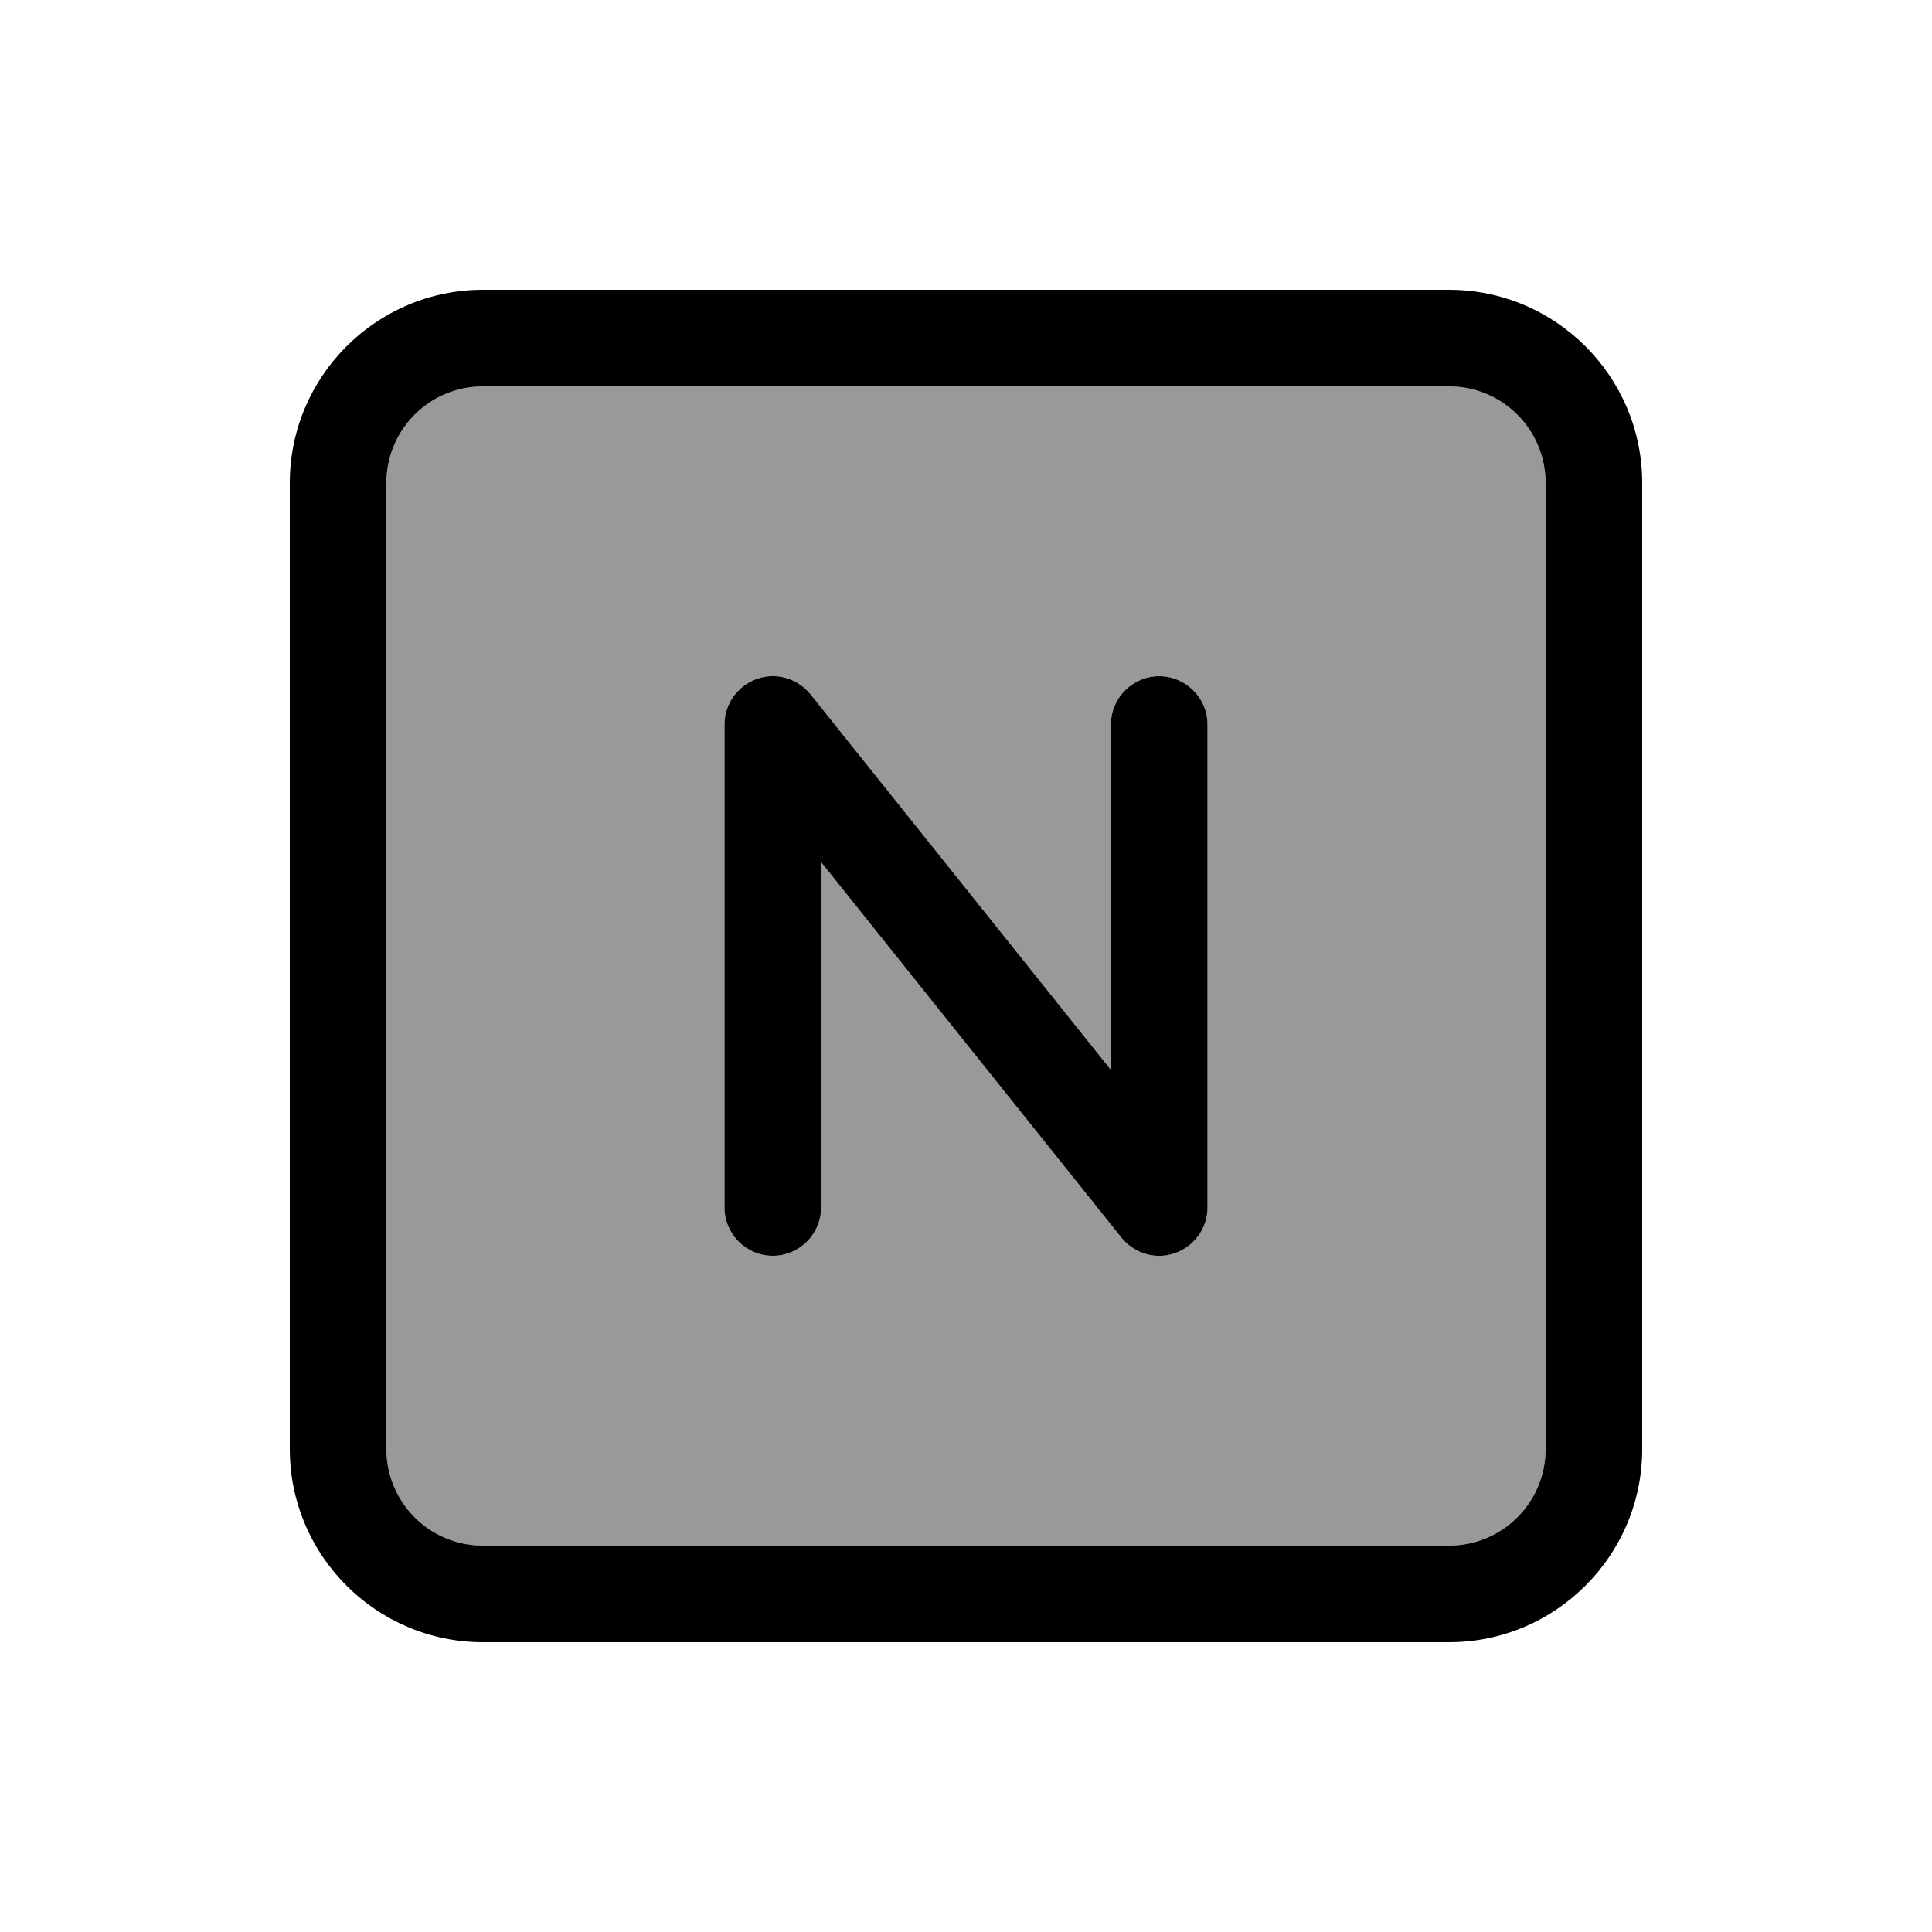
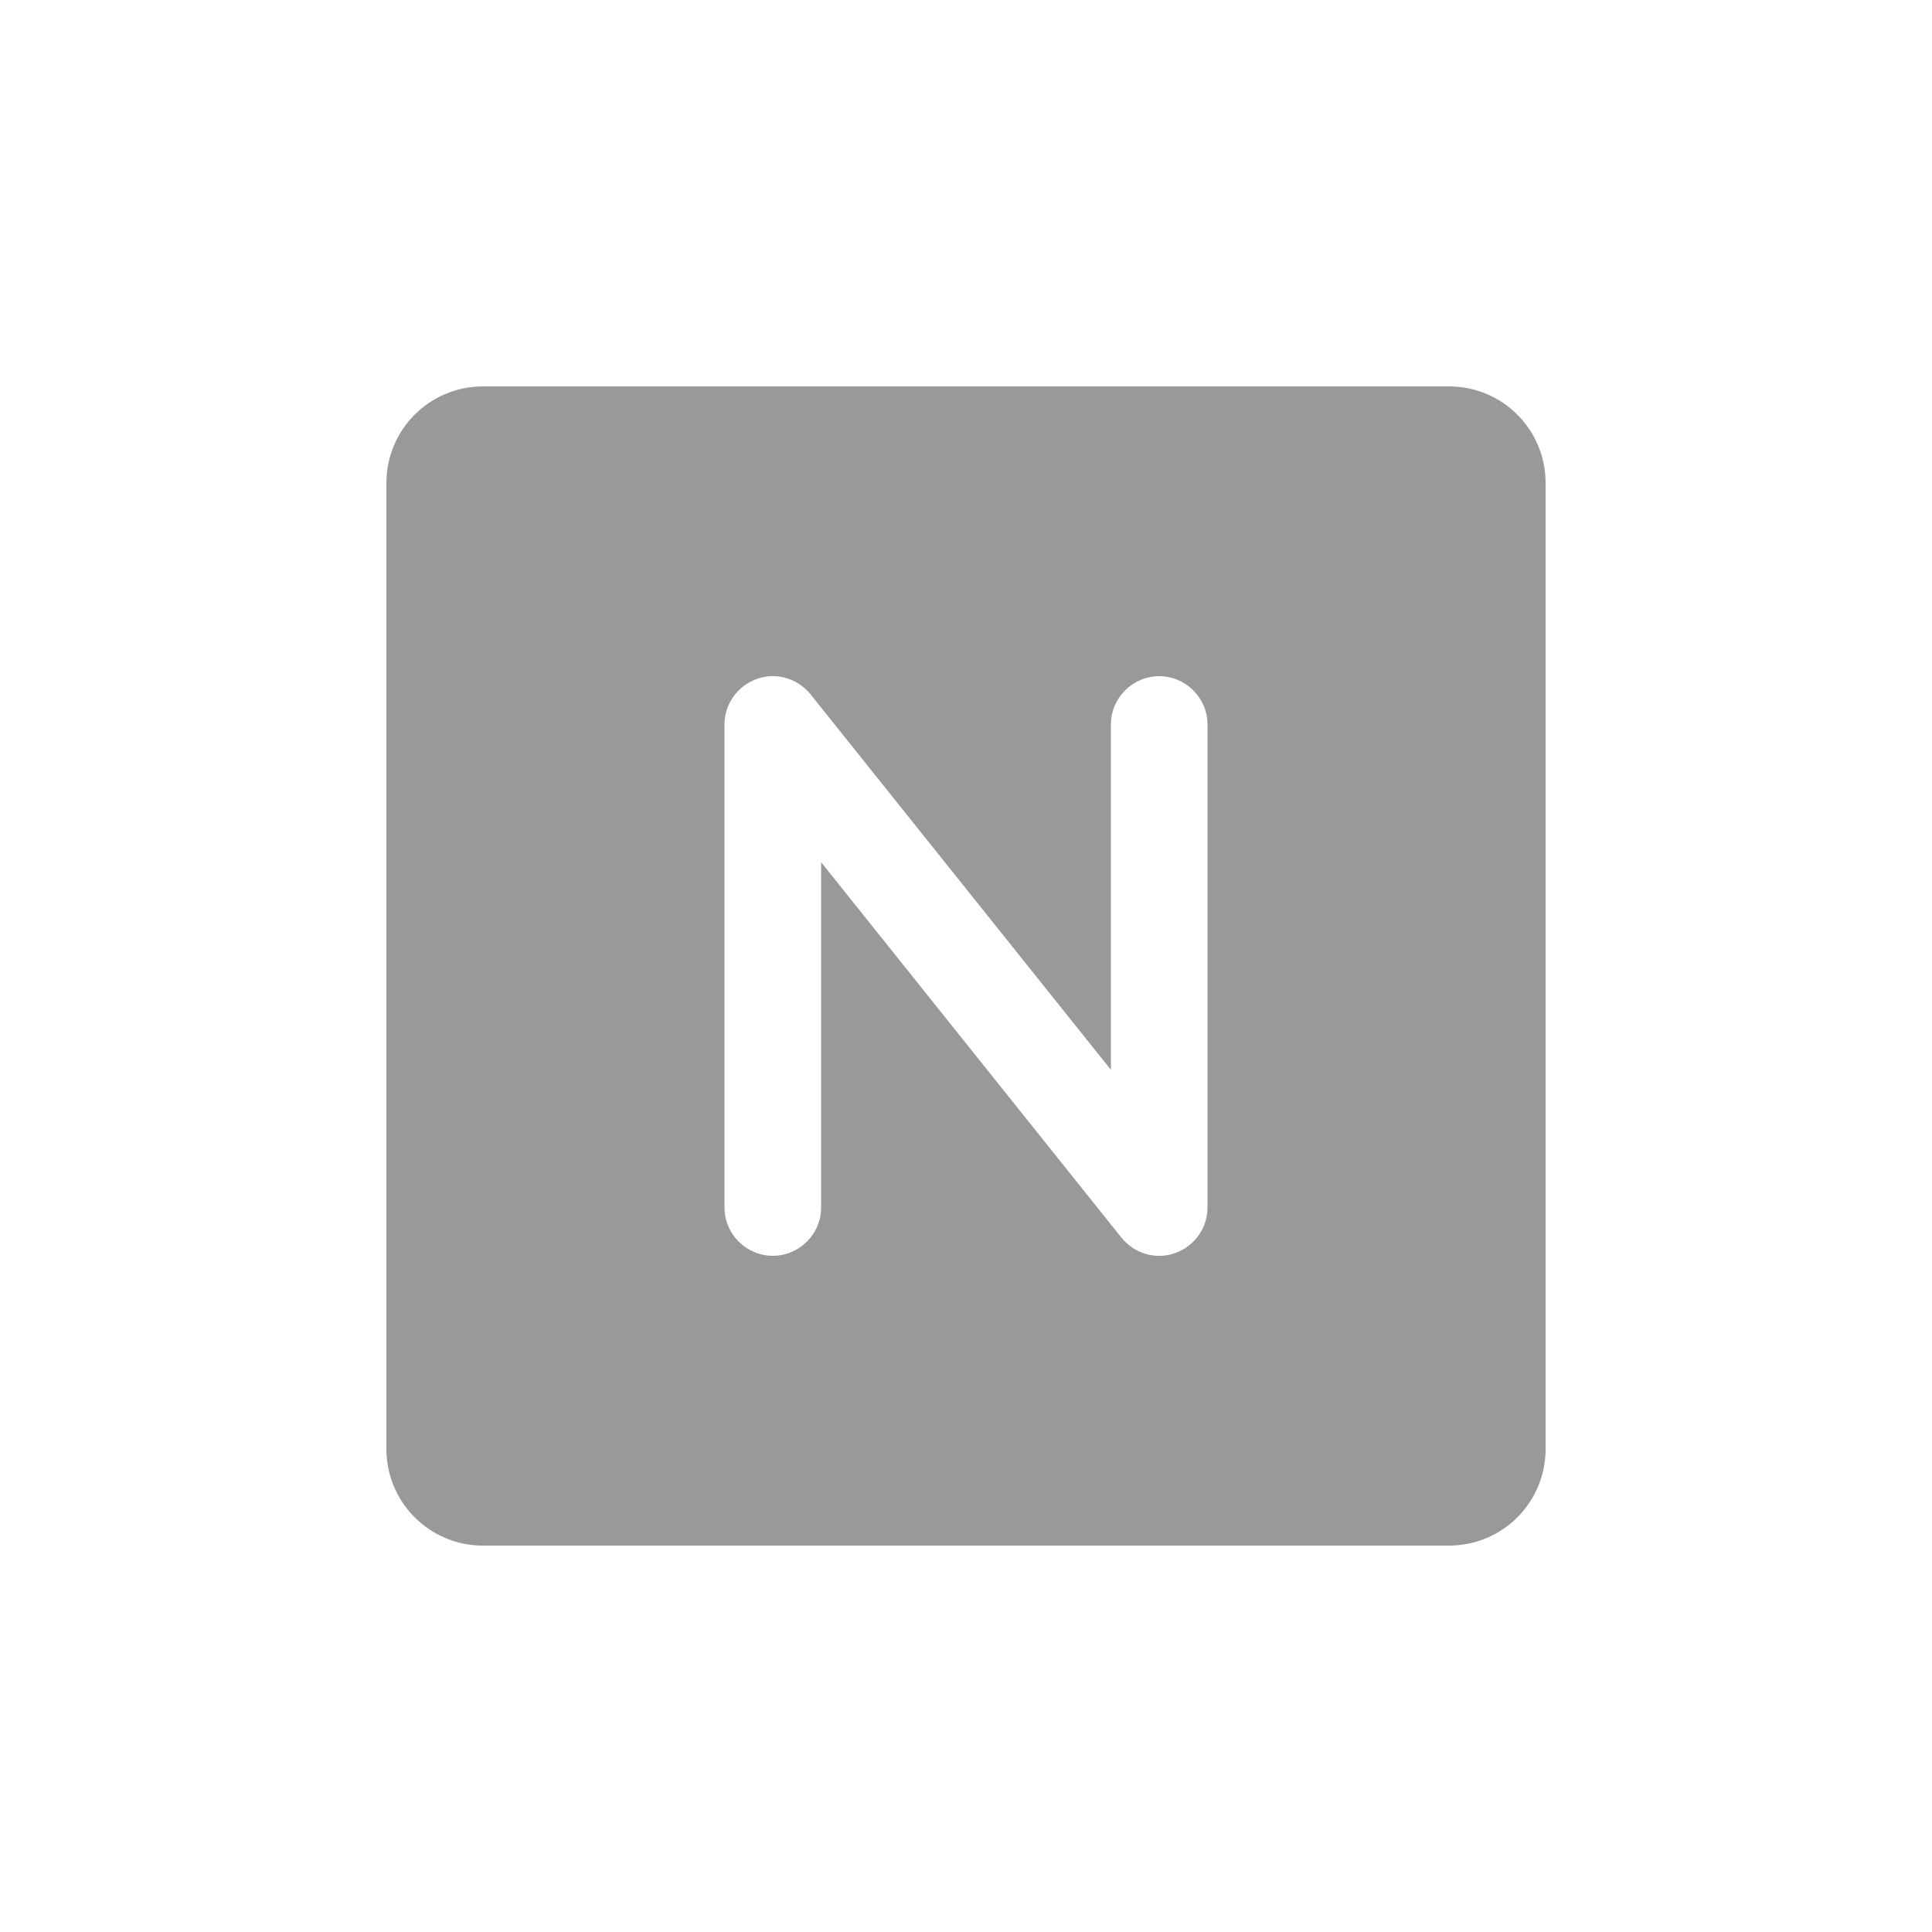
<svg xmlns="http://www.w3.org/2000/svg" viewBox="0 0 640 640">
  <path opacity=".4" fill="currentColor" d="M128 160L128 480C128 497.7 142.3 512 160 512L480 512C497.7 512 512 497.7 512 480L512 160C512 142.3 497.7 128 480 128L160 128C142.3 128 128 142.3 128 160zM240 240C240 233.2 244.3 227.2 250.7 224.9C257.1 222.6 264.2 224.7 268.5 230L368 354.4L368 240C368 231.2 375.2 224 384 224C392.8 224 400 231.2 400 240L400 400C400 406.8 395.7 412.8 389.3 415.1C382.9 417.4 375.8 415.3 371.5 410L272 285.6L272 400C272 408.8 264.8 416 256 416C247.2 416 240 408.8 240 400L240 240z" />
-   <path fill="currentColor" d="M160 128C142.3 128 128 142.3 128 160L128 480C128 497.7 142.3 512 160 512L480 512C497.7 512 512 497.7 512 480L512 160C512 142.3 497.7 128 480 128L160 128zM96 160C96 124.7 124.7 96 160 96L480 96C515.3 96 544 124.7 544 160L544 480C544 515.3 515.3 544 480 544L160 544C124.7 544 96 515.3 96 480L96 160zM268.5 230L368 354.4L368 240C368 231.2 375.2 224 384 224C392.8 224 400 231.2 400 240L400 400C400 406.8 395.7 412.8 389.3 415.1C382.9 417.4 375.8 415.3 371.5 410L272 285.6L272 400C272 408.8 264.8 416 256 416C247.2 416 240 408.8 240 400L240 240C240 233.2 244.3 227.2 250.7 224.9C257.1 222.6 264.2 224.7 268.5 230z" />
</svg>